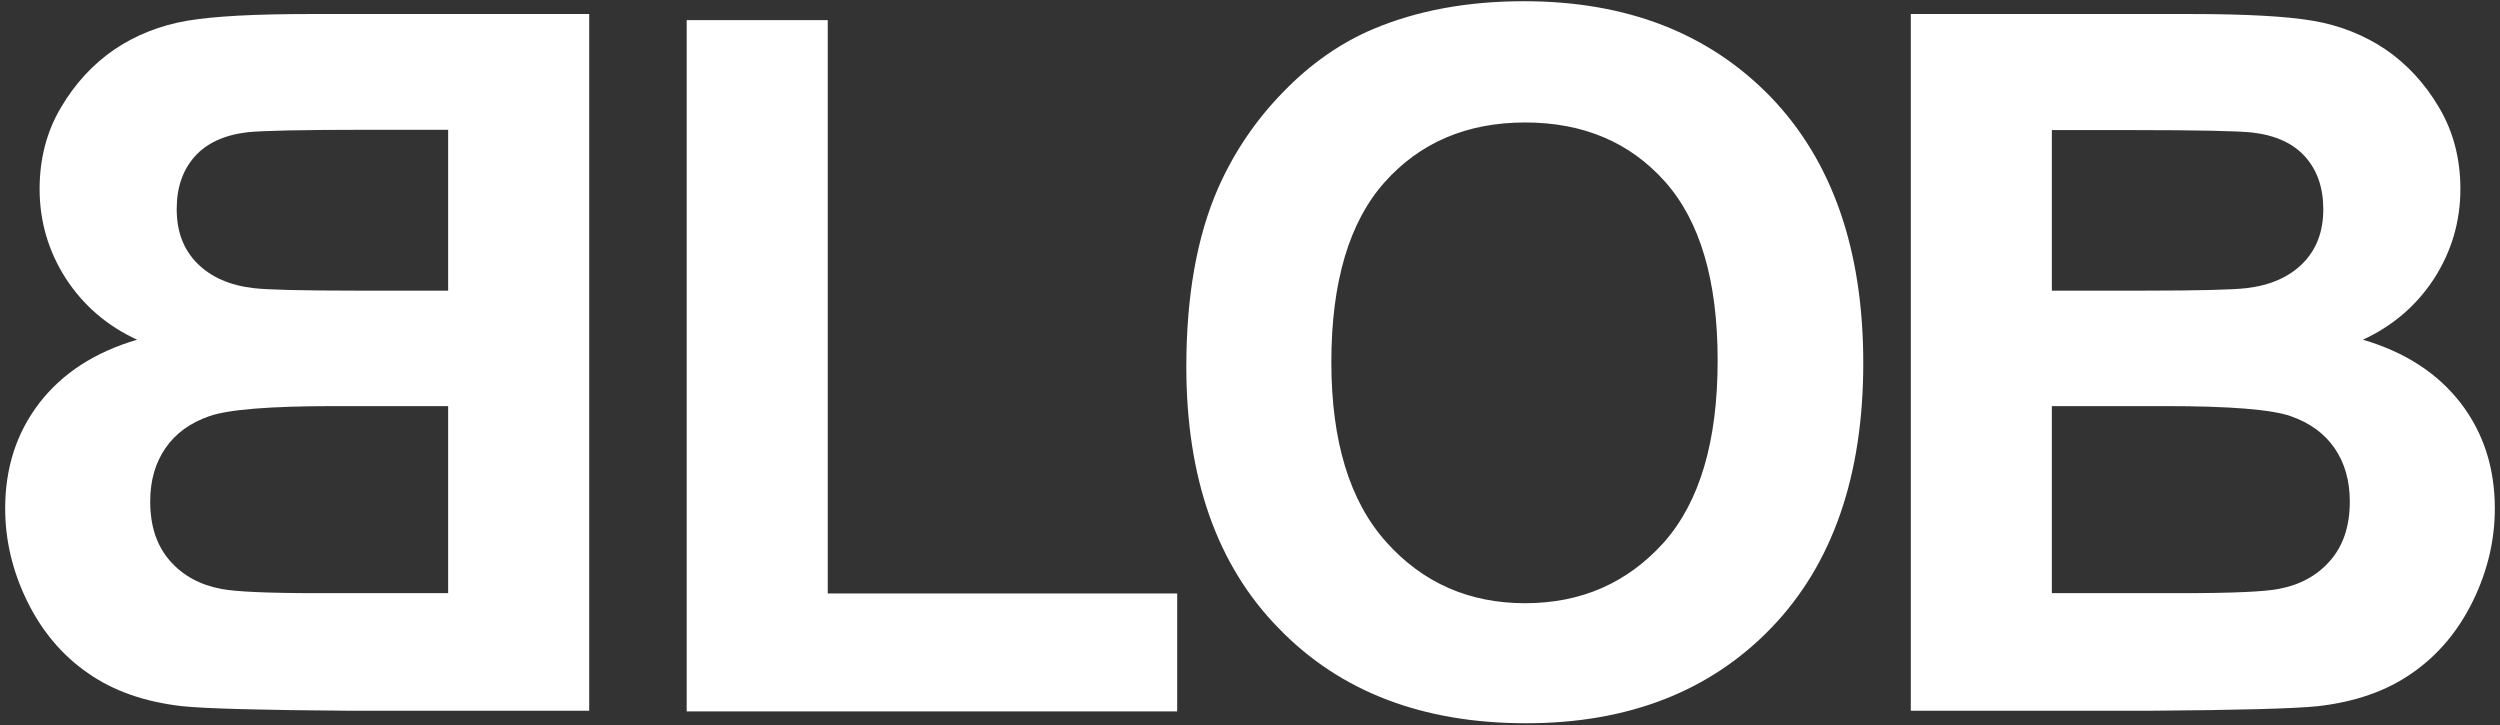
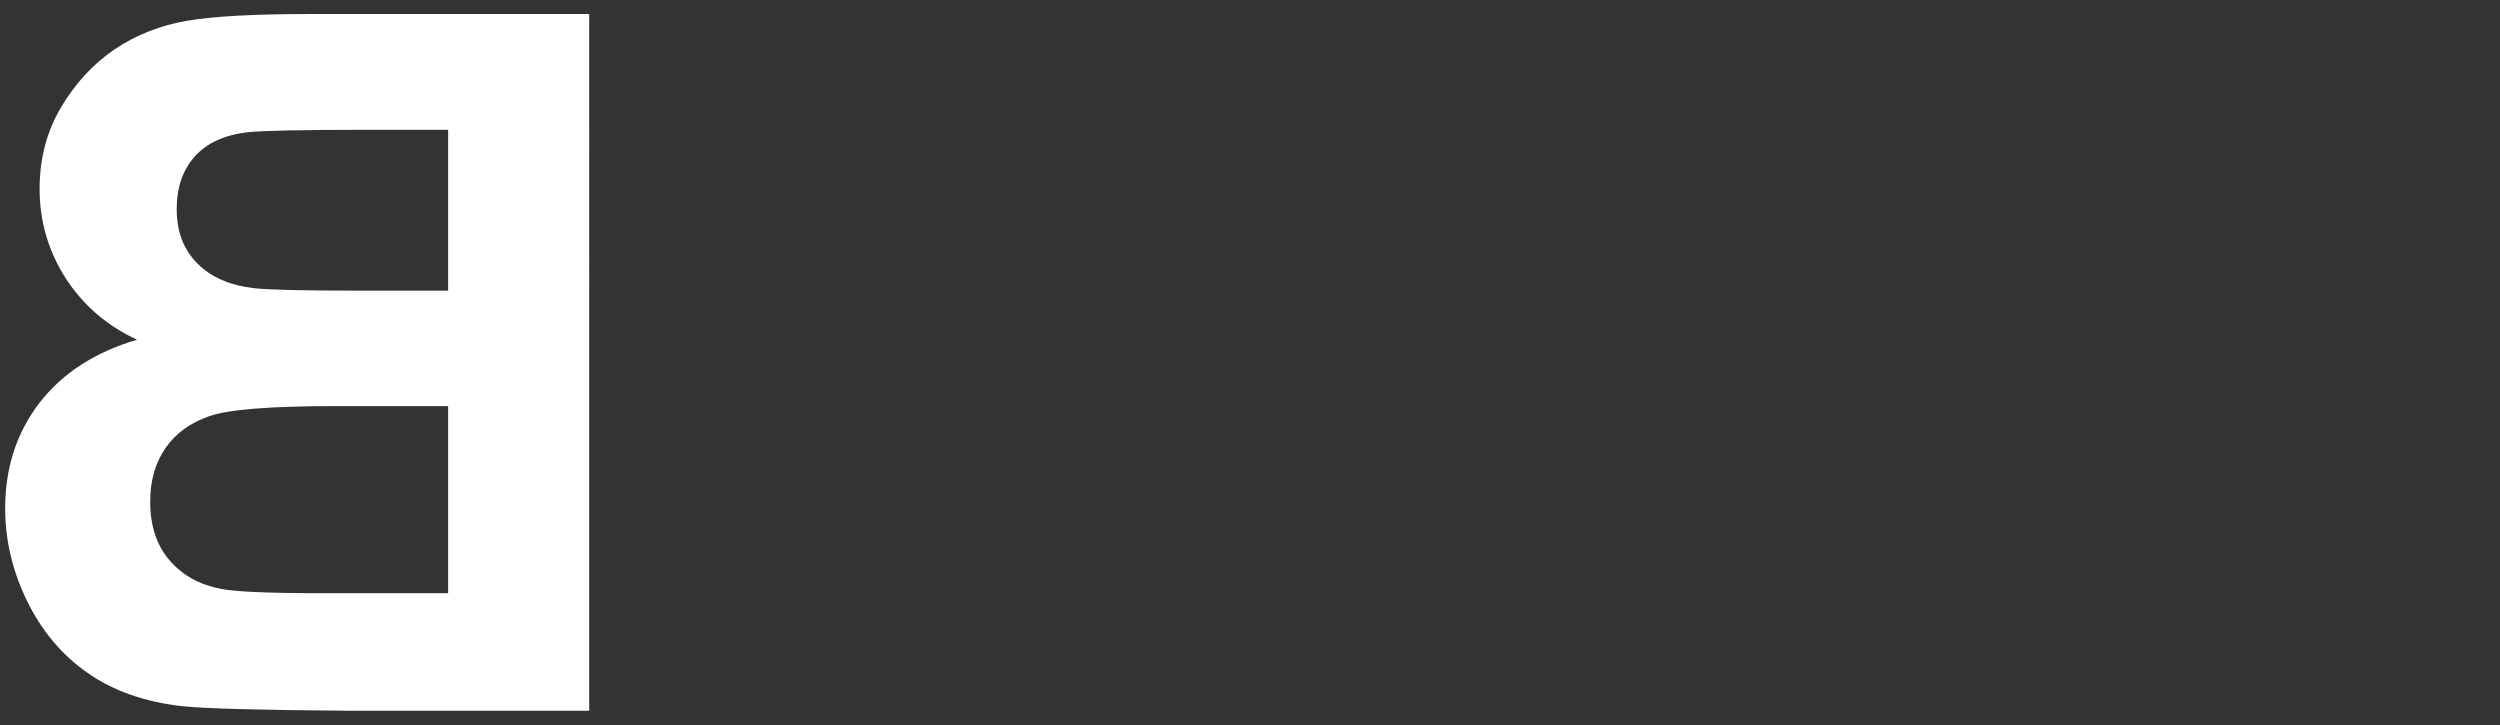
<svg xmlns="http://www.w3.org/2000/svg" version="1.1" id="_x31_" x="0px" y="0px" viewBox="0 0 820.6 238.1" enable-background="new 0 0 820.6 238.1" xml:space="preserve">
  <rect x="0" y="0" width="820.6" height="238.1" fill="#333333" stroke="none" />
  <g>
-     <path fill-rule="evenodd" clip-rule="evenodd" fill="#FFFFFF" d="M225.4,233.4V6.6h46.3v188.2h114.7v38.7H225.4L225.4,233.4z    M389.4,120.4c0-23.3,3.5-42.9,10.5-58.8c5.2-11.7,12.3-22.2,21.3-31.4c9-9.3,18.8-16.1,29.6-20.7c14.3-6,30.7-9.1,49.4-9.1   c33.8,0,60.7,10.5,81,31.4c20.2,21,30.4,50.1,30.4,87.4c0,37-10.1,66-30.1,86.8c-20.1,20.9-47,31.4-80.6,31.4   c-34,0-61.1-10.4-81.2-31.2C399.5,185.6,389.4,156.9,389.4,120.4L389.4,120.4z M437,118.9c0,25.9,6,45.6,18,59   c12,13.4,27.2,20.1,45.6,20.1c18.5,0,33.6-6.7,45.5-19.9c11.8-13.3,17.7-33.2,17.7-59.8c0-26.3-5.8-45.8-17.3-58.7   c-11.5-12.9-26.8-19.4-45.9-19.4c-19.1,0-34.5,6.6-46.1,19.6C442.9,72.8,437,92.5,437,118.9L437,118.9z M627.1,4.6h91.5   c18.2,0,31.6,0.7,40.5,2.2c8.9,1.5,16.9,4.7,23.9,9.4c7,4.8,12.9,11.1,17.6,19.1c4.7,7.9,7,16.9,7,26.7c0,10.7-2.9,20.5-8.6,29.4   c-5.8,8.9-13.6,15.6-23.4,20.1c13.9,4.1,24.5,11,32.1,20.8c7.5,9.8,11.2,21.3,11.2,34.6c0,10.4-2.4,20.6-7.2,30.4   c-4.8,9.8-11.4,17.7-19.9,23.6c-8.4,5.9-18.7,9.5-31,10.9c-7.7,0.8-26.3,1.3-55.7,1.5h-77.9V4.6L627.1,4.6z M673.5,42.7v52.7h30.2   c17.9,0,29.1-0.3,33.5-0.8c7.9-0.9,14.1-3.6,18.6-8.1c4.5-4.5,6.8-10.4,6.8-17.8c0-7.1-2-12.8-5.9-17.2c-3.9-4.4-9.7-7.1-17.4-8   c-4.6-0.5-17.7-0.8-39.4-0.8H673.5L673.5,42.7z M673.5,133.4v61.3h42.8c16.6,0,27.2-0.5,31.7-1.4c6.9-1.3,12.5-4.3,16.8-9.2   c4.3-4.9,6.5-11.3,6.5-19.5c0-6.9-1.7-12.7-5-17.5c-3.3-4.8-8.1-8.3-14.4-10.5c-6.3-2.2-20-3.3-41-3.3H673.5z" />
    <path fill-rule="evenodd" clip-rule="evenodd" fill="#FFFFFF" d="M193.4,4.6H102c-18.2,0-31.6,0.7-40.5,2.2   c-8.9,1.5-16.9,4.7-23.9,9.4c-7,4.8-12.9,11.1-17.6,19.1c-4.7,7.9-7,16.9-7,26.7c0,10.7,2.9,20.5,8.6,29.4   c5.8,8.9,13.6,15.6,23.4,20.1c-13.9,4.1-24.5,11-32.1,20.8c-7.5,9.8-11.2,21.3-11.2,34.6c0,10.4,2.4,20.6,7.2,30.4   c4.8,9.8,11.4,17.7,19.9,23.6c8.4,5.9,18.7,9.5,31,10.9c7.7,0.8,26.3,1.3,55.7,1.5h77.9V4.6L193.4,4.6z M147.1,42.7v52.7h-30.2   c-17.9,0-29.1-0.3-33.5-0.8c-7.9-0.9-14.1-3.6-18.6-8.1C60.2,81.9,58,76,58,68.6c0-7.1,2-12.8,5.9-17.2c3.9-4.4,9.7-7.1,17.4-8   c4.6-0.5,17.7-0.8,39.4-0.8H147.1L147.1,42.7z M147.1,133.4v61.3h-42.8c-16.6,0-27.2-0.5-31.7-1.4c-6.9-1.3-12.5-4.3-16.8-9.2   c-4.3-4.9-6.5-11.3-6.5-19.5c0-6.9,1.7-12.7,5-17.5c3.3-4.8,8.1-8.3,14.4-10.5c6.3-2.2,20-3.3,41-3.3H147.1z" />
  </g>
</svg>